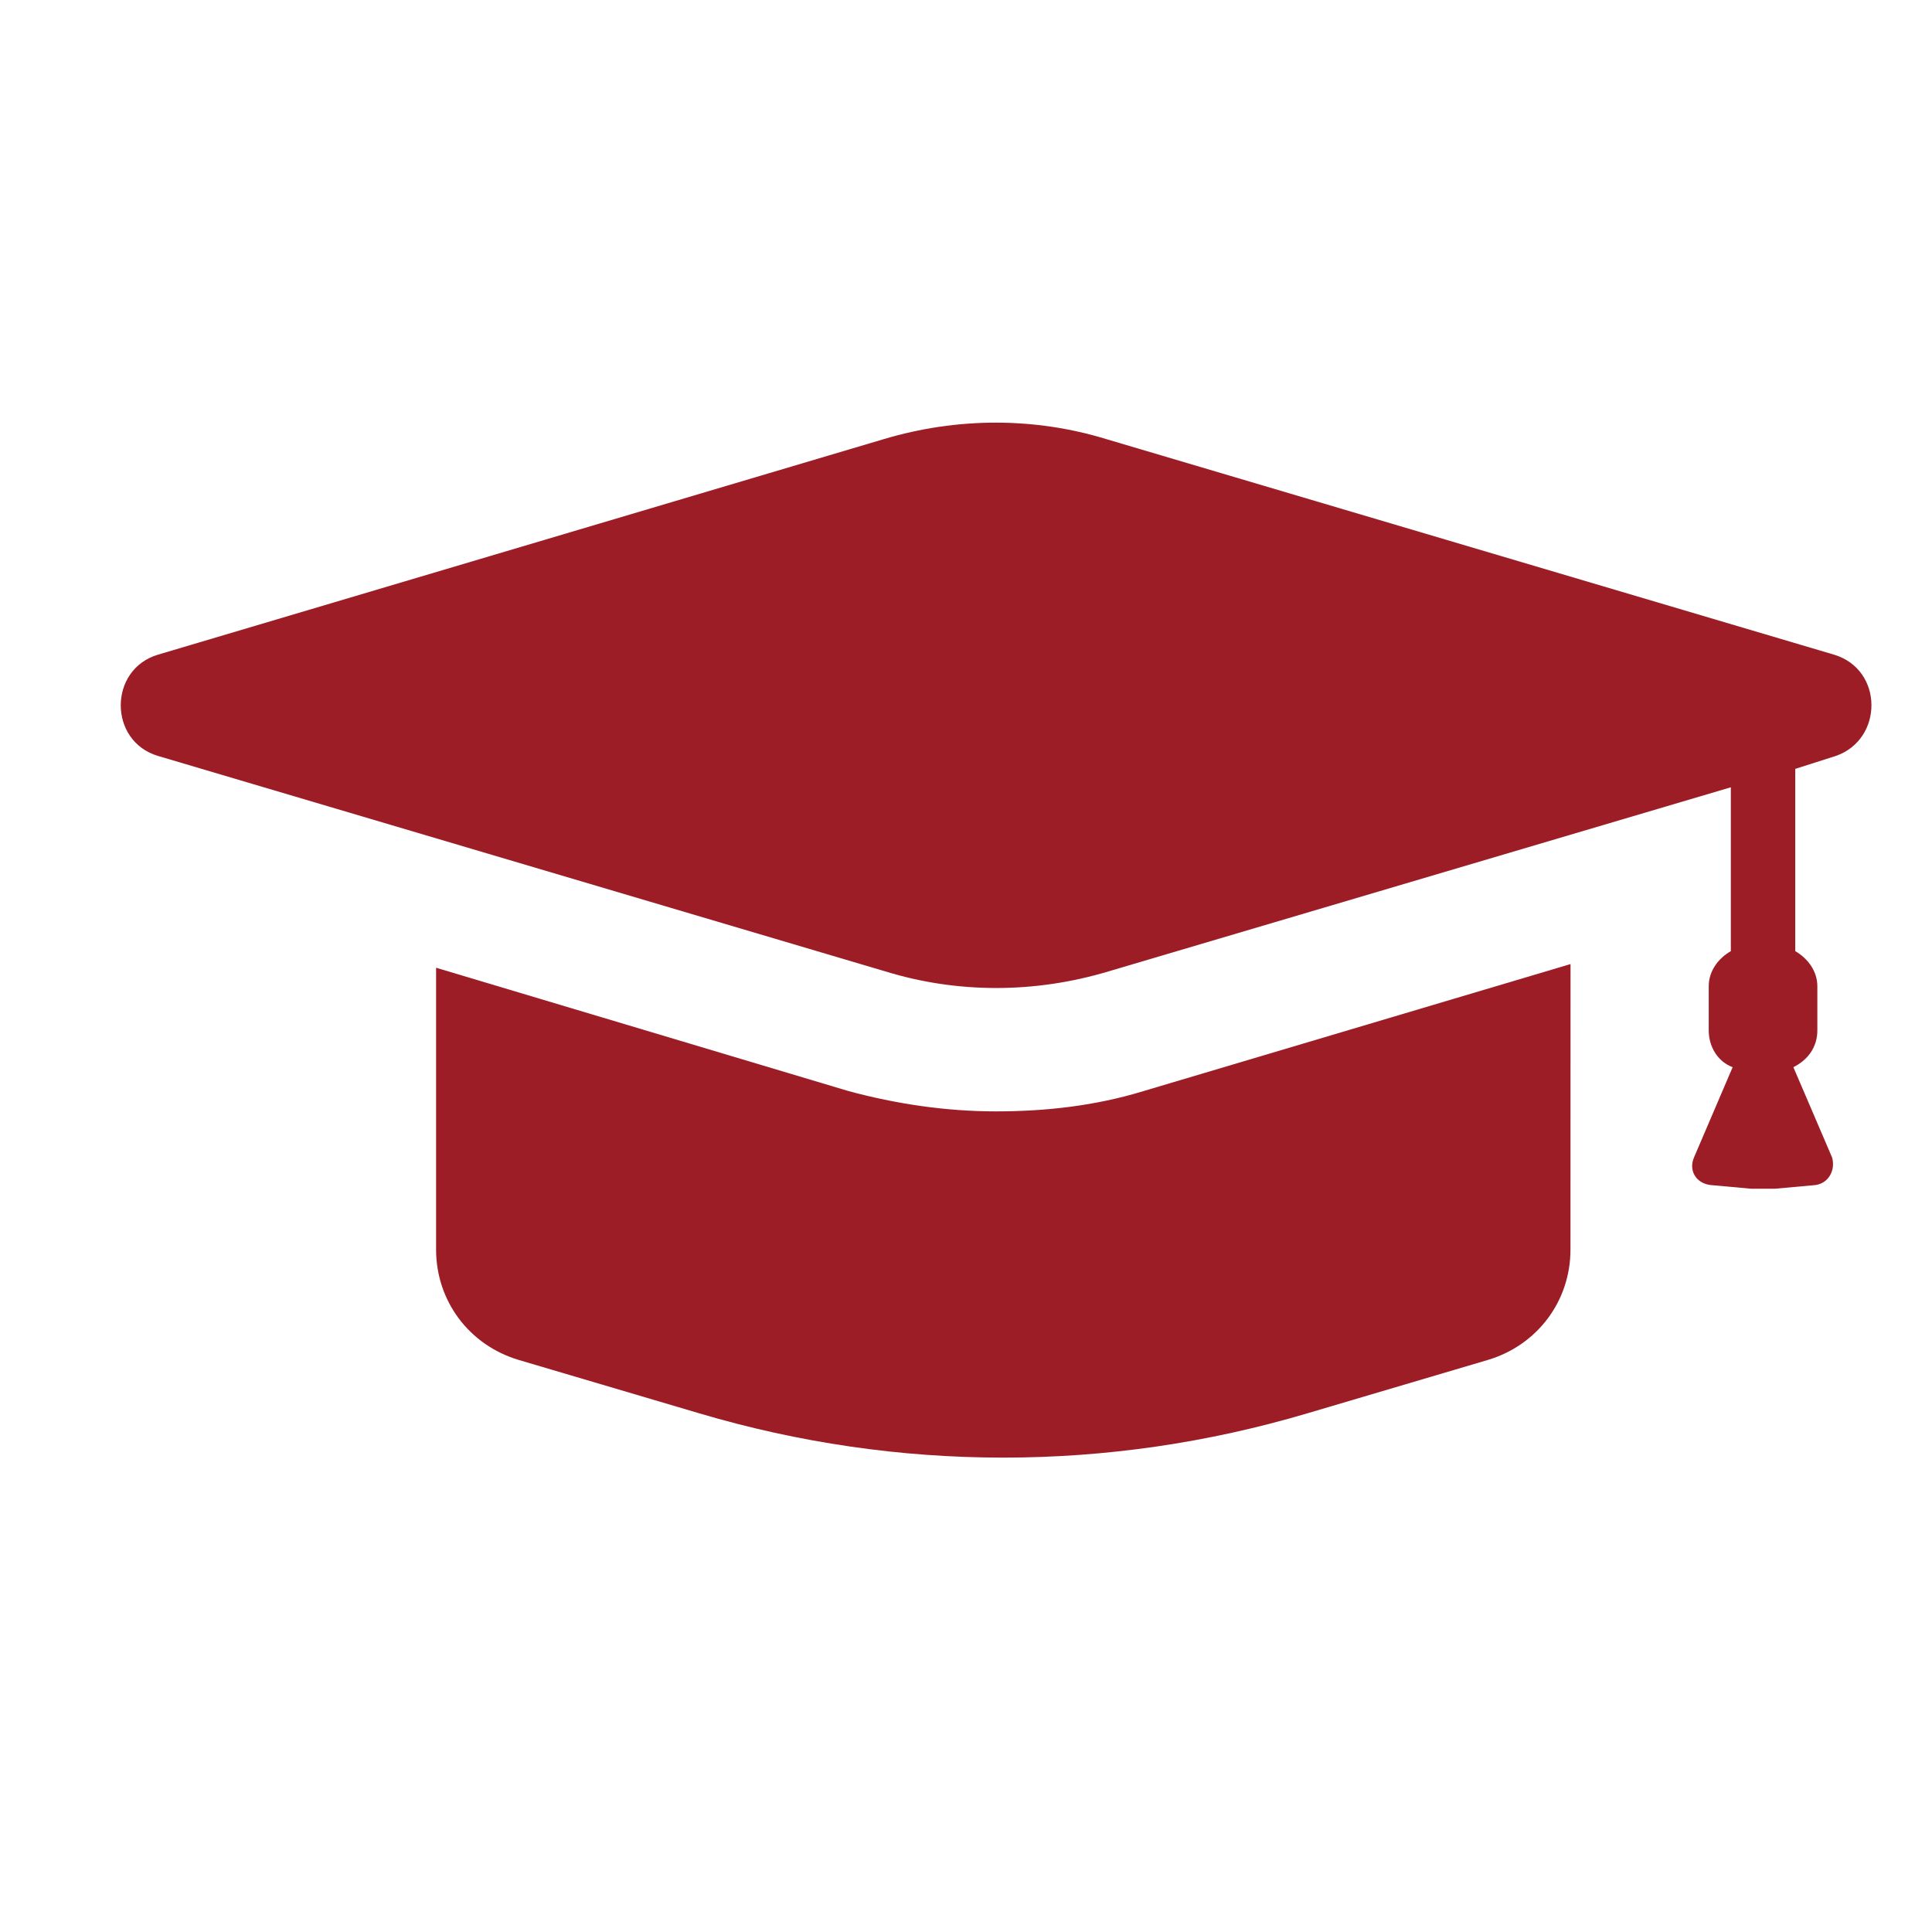
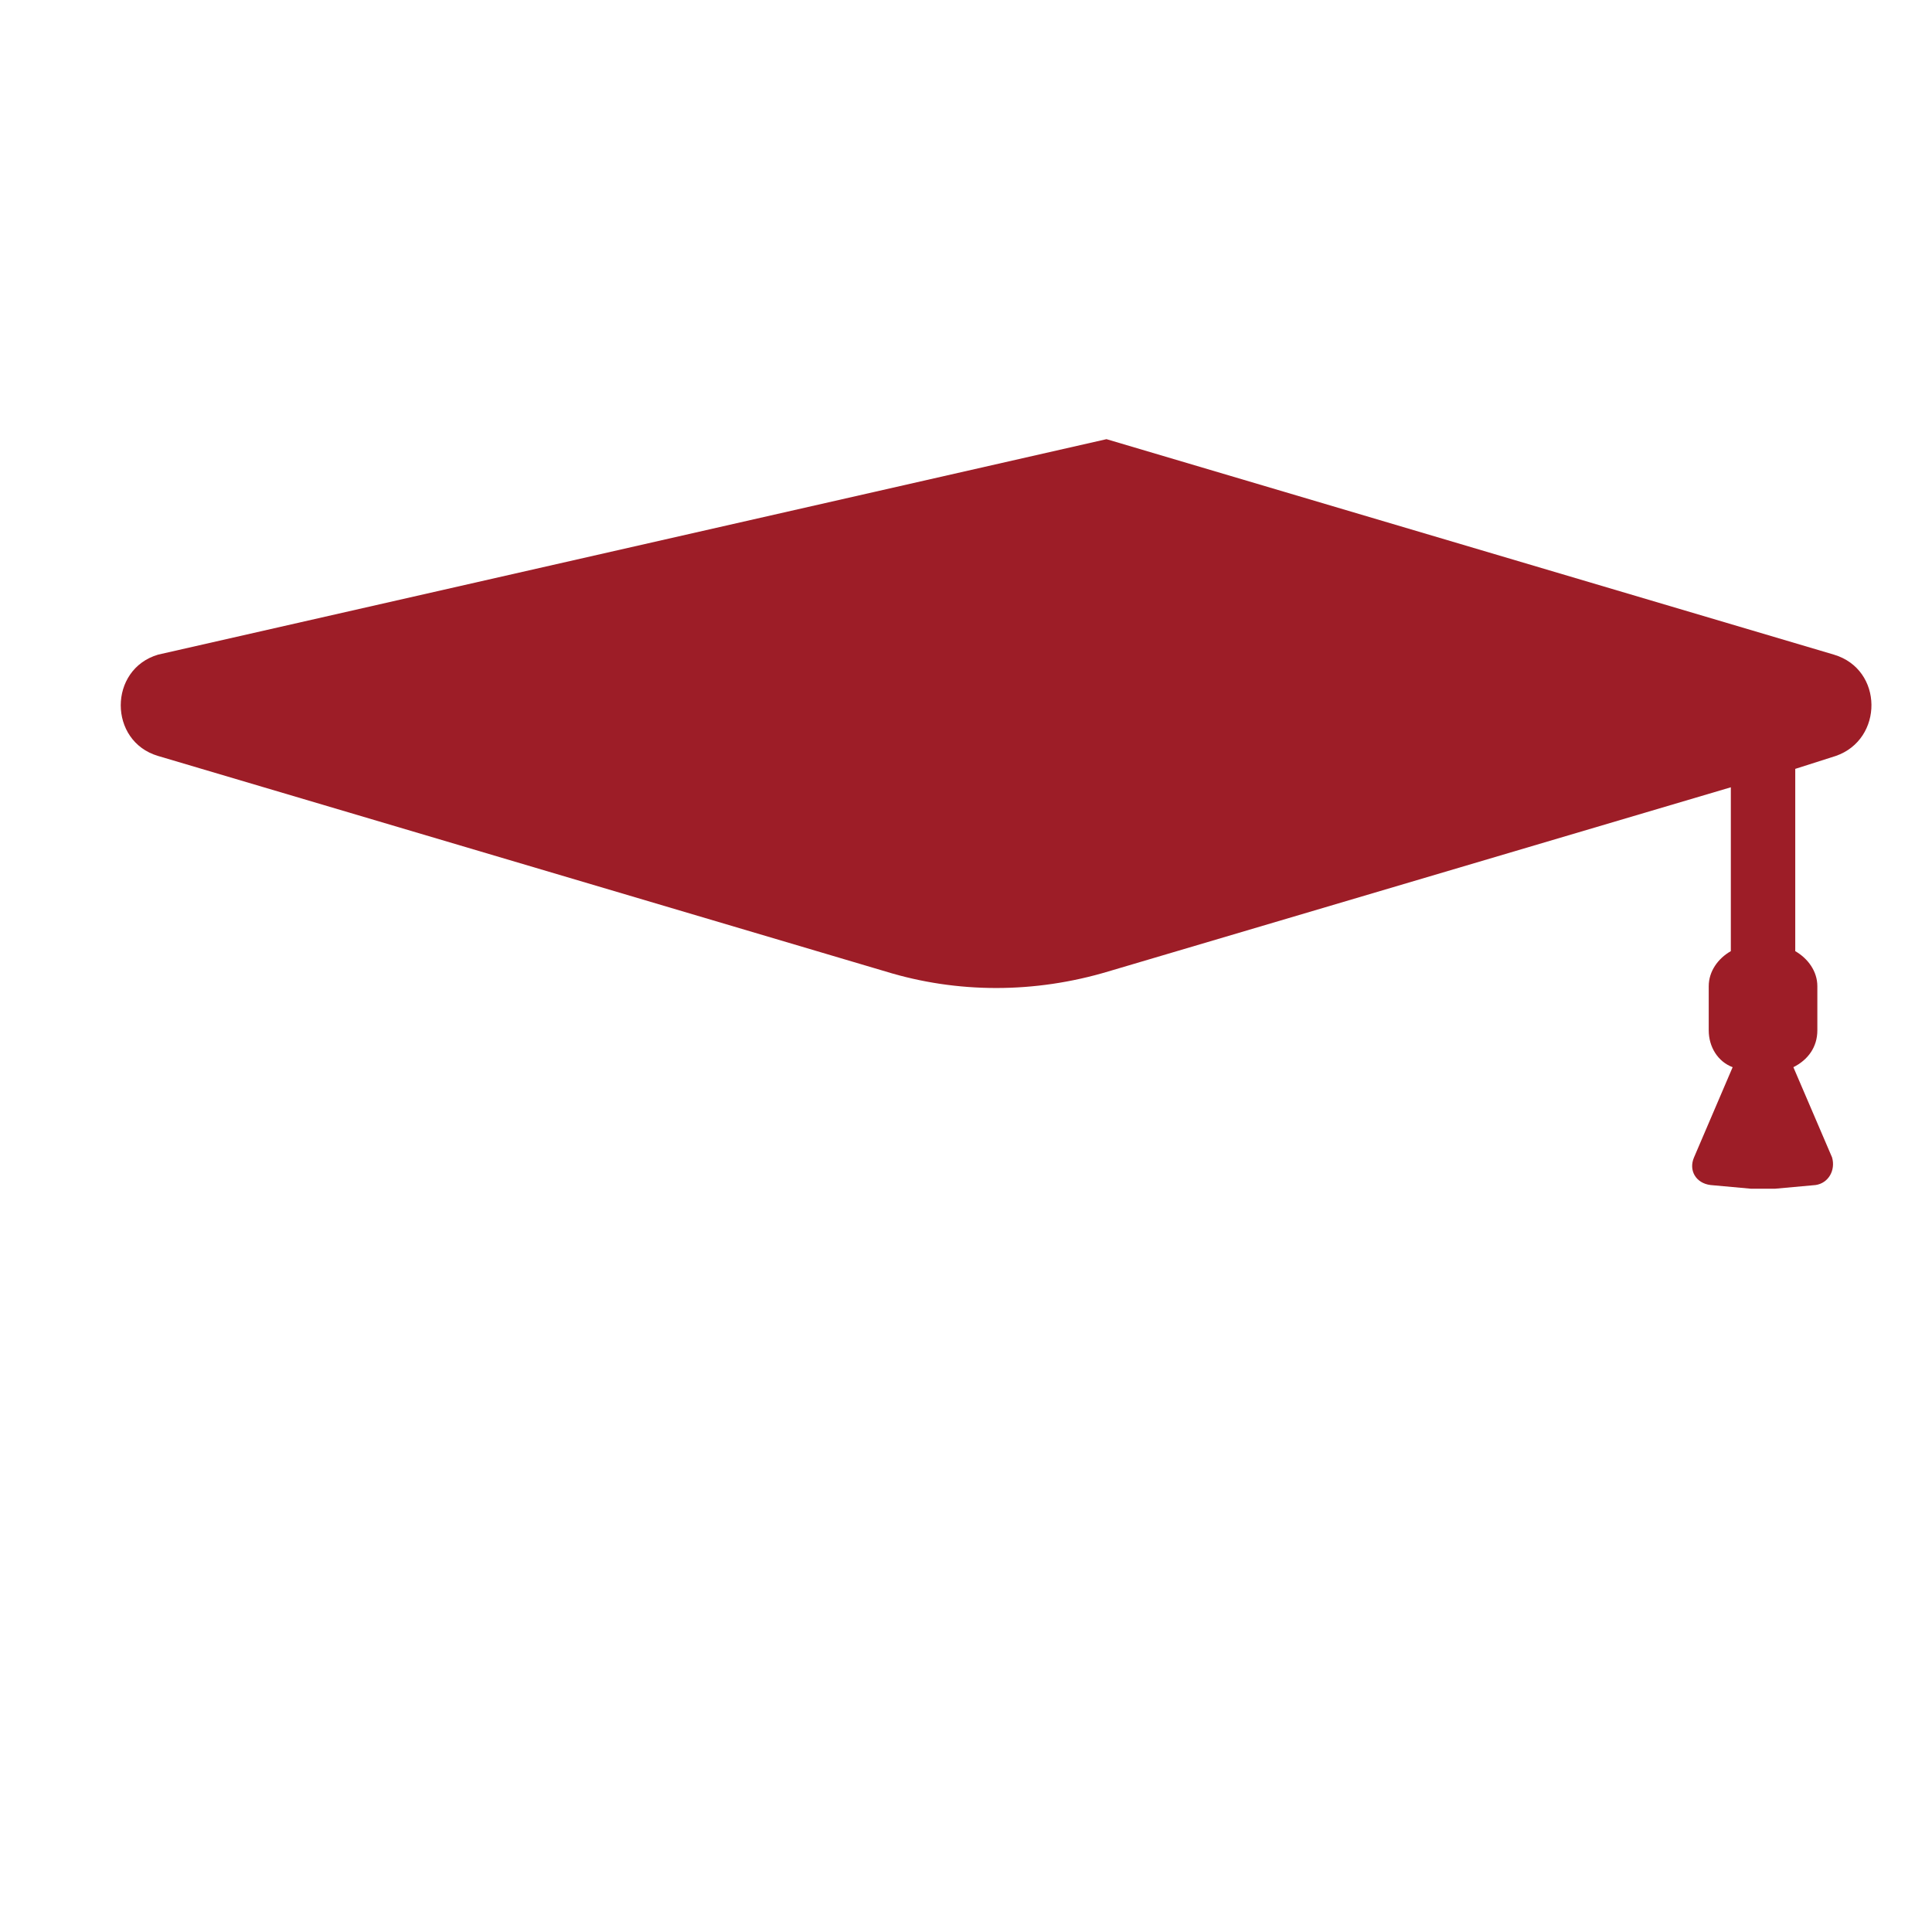
<svg xmlns="http://www.w3.org/2000/svg" width="32" height="32" viewBox="0 0 32 32" fill="none">
-   <path d="M16.496 18.408C15.672 18.408 14.849 18.286 14.055 18.072L7.223 16.029V20.696C7.223 21.55 7.772 22.282 8.595 22.526L11.585 23.41C14.879 24.387 18.356 24.387 21.651 23.41L24.64 22.526C25.463 22.282 26.012 21.55 26.012 20.696L26.013 15.968L18.936 18.073C18.143 18.316 17.319 18.408 16.495 18.408H16.496Z" fill="#9D1D27" />
-   <path d="M30.376 10.843L18.327 7.274C17.137 6.909 15.856 6.909 14.636 7.274L2.618 10.843C1.794 11.087 1.794 12.277 2.618 12.521L14.666 16.09C15.856 16.456 17.137 16.456 18.358 16.09L28.668 13.04V15.754C28.454 15.876 28.302 16.09 28.302 16.334V17.066C28.302 17.341 28.454 17.585 28.698 17.676L28.058 19.171C27.966 19.384 28.088 19.598 28.332 19.628L29.003 19.689H29.4L30.071 19.628C30.284 19.598 30.406 19.384 30.345 19.171L29.704 17.676C29.948 17.554 30.101 17.341 30.101 17.066V16.334C30.101 16.09 29.948 15.877 29.735 15.754V12.735L30.406 12.521C31.199 12.247 31.199 11.088 30.376 10.843L30.376 10.843Z" fill="#9D1D27" />
+   <path d="M30.376 10.843L18.327 7.274L2.618 10.843C1.794 11.087 1.794 12.277 2.618 12.521L14.666 16.09C15.856 16.456 17.137 16.456 18.358 16.09L28.668 13.04V15.754C28.454 15.876 28.302 16.09 28.302 16.334V17.066C28.302 17.341 28.454 17.585 28.698 17.676L28.058 19.171C27.966 19.384 28.088 19.598 28.332 19.628L29.003 19.689H29.4L30.071 19.628C30.284 19.598 30.406 19.384 30.345 19.171L29.704 17.676C29.948 17.554 30.101 17.341 30.101 17.066V16.334C30.101 16.09 29.948 15.877 29.735 15.754V12.735L30.406 12.521C31.199 12.247 31.199 11.088 30.376 10.843L30.376 10.843Z" fill="#9D1D27" />
</svg>